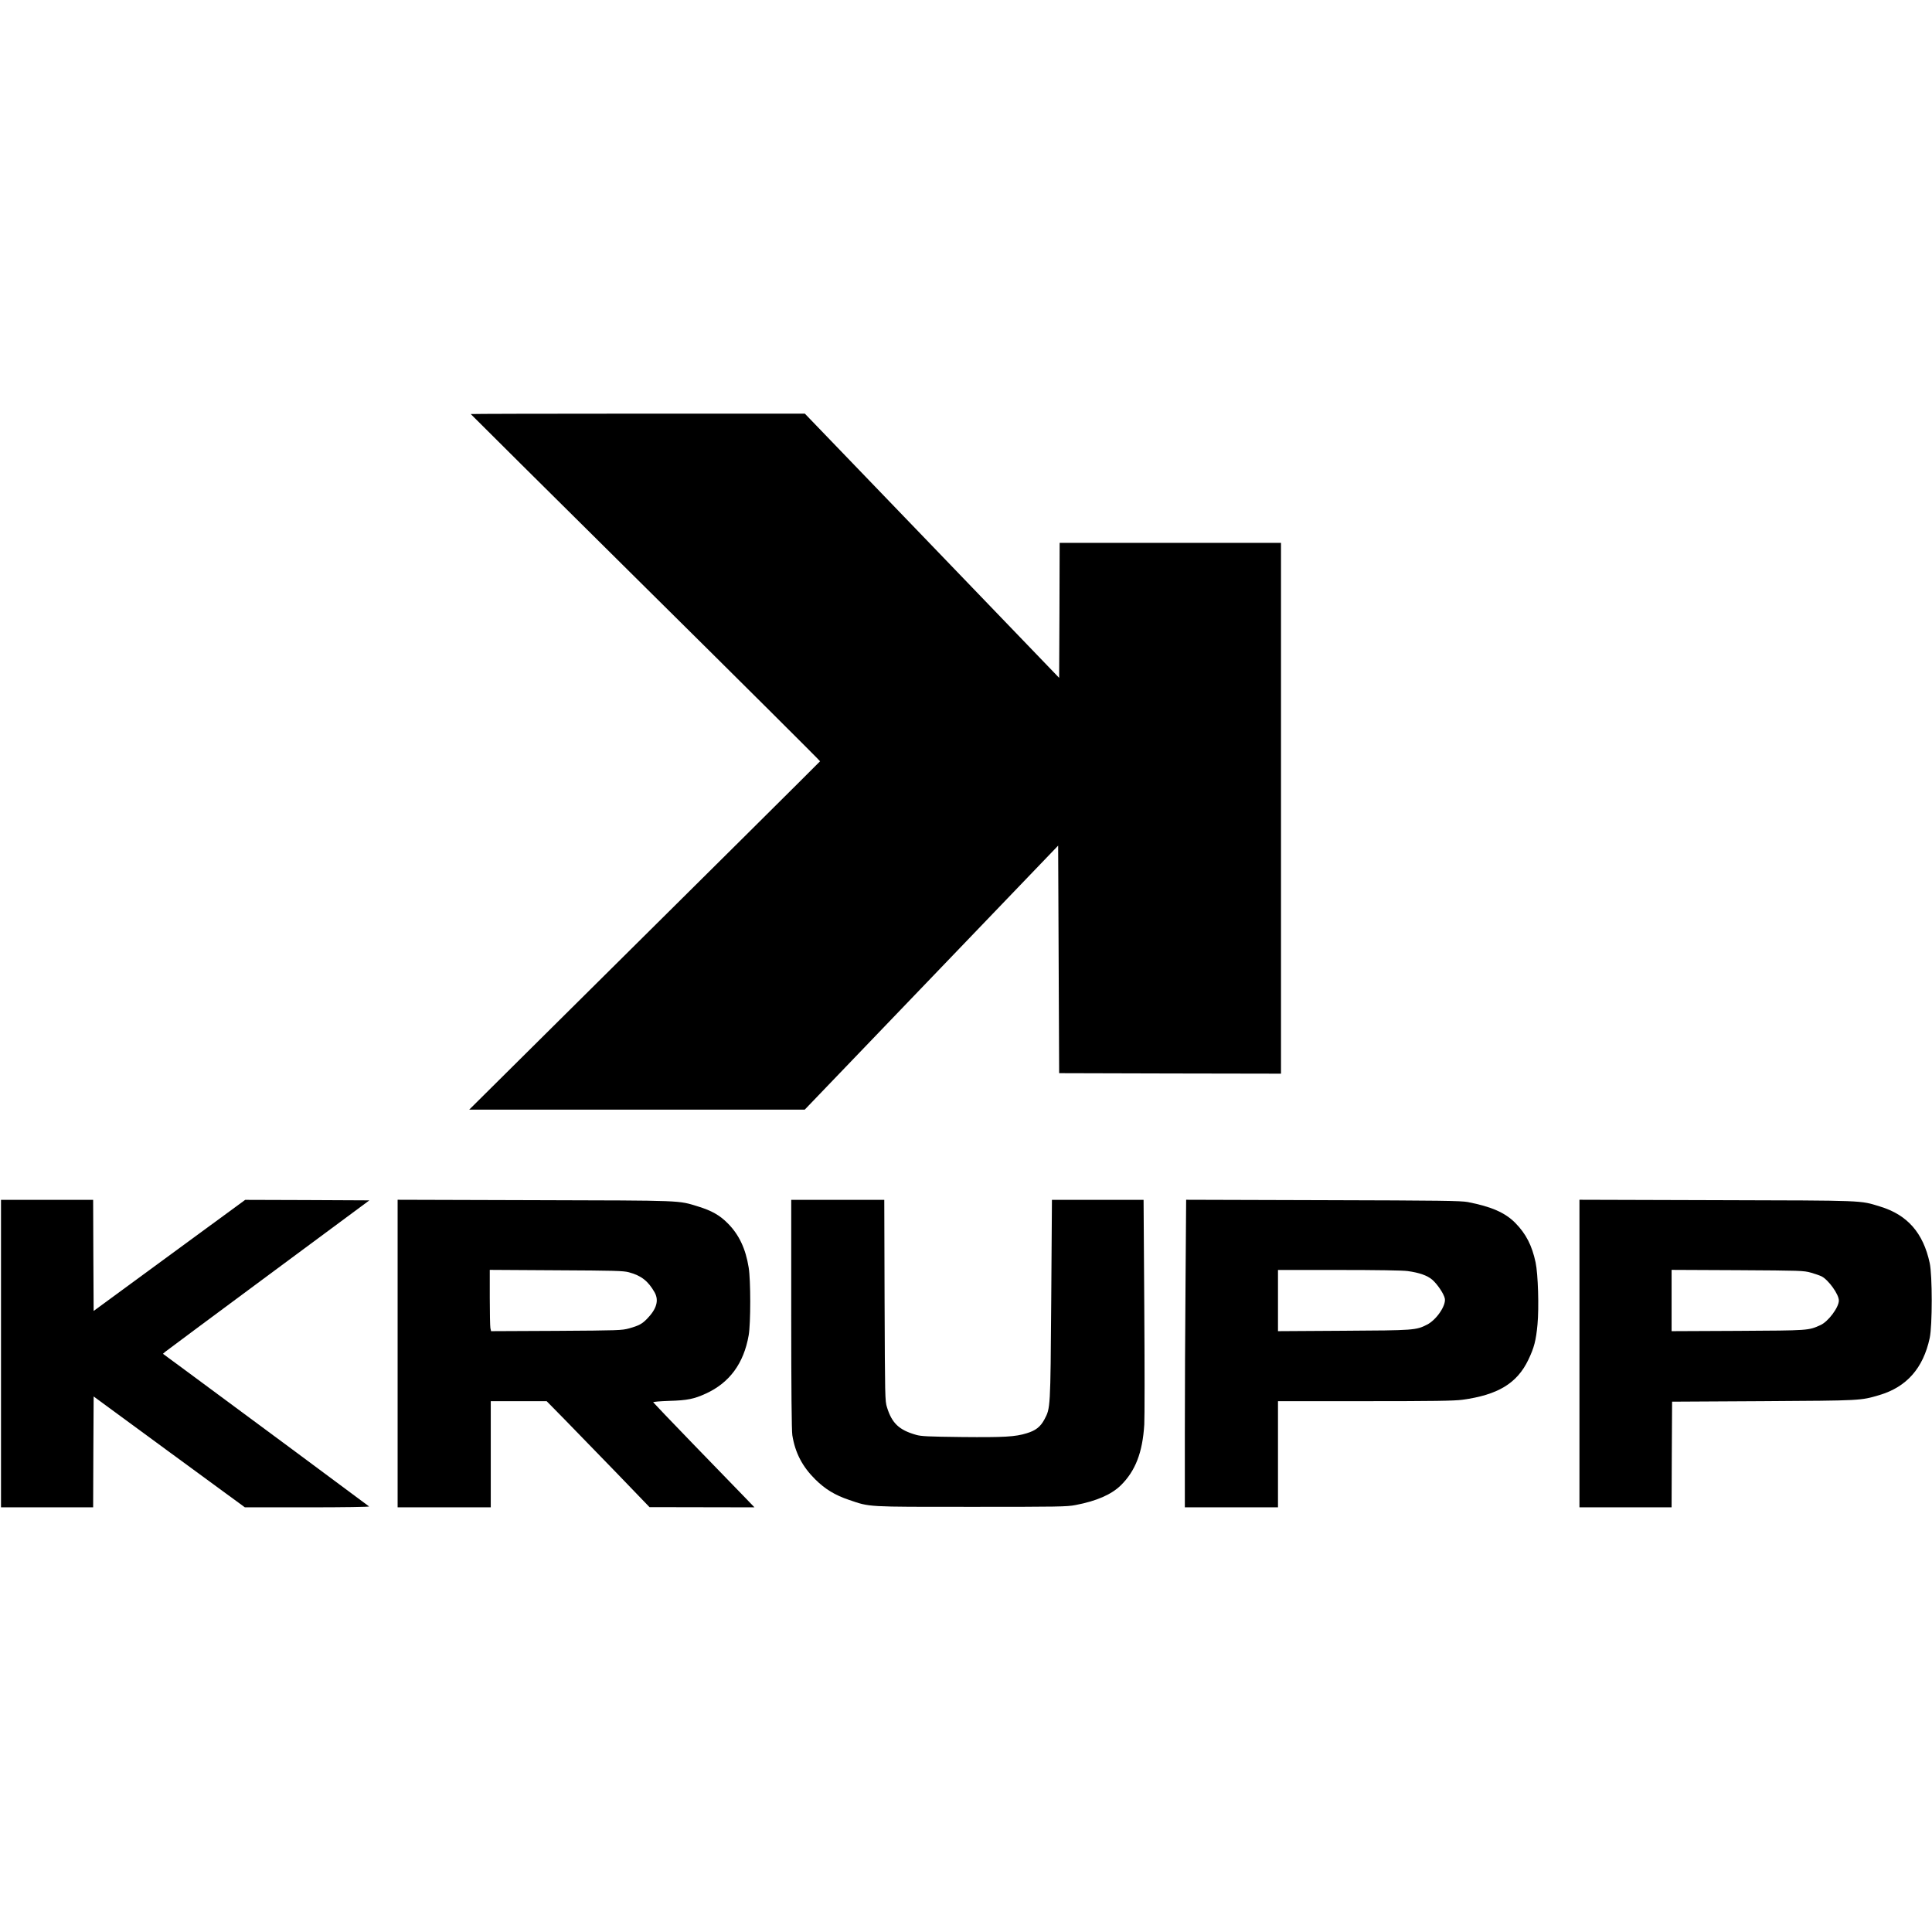
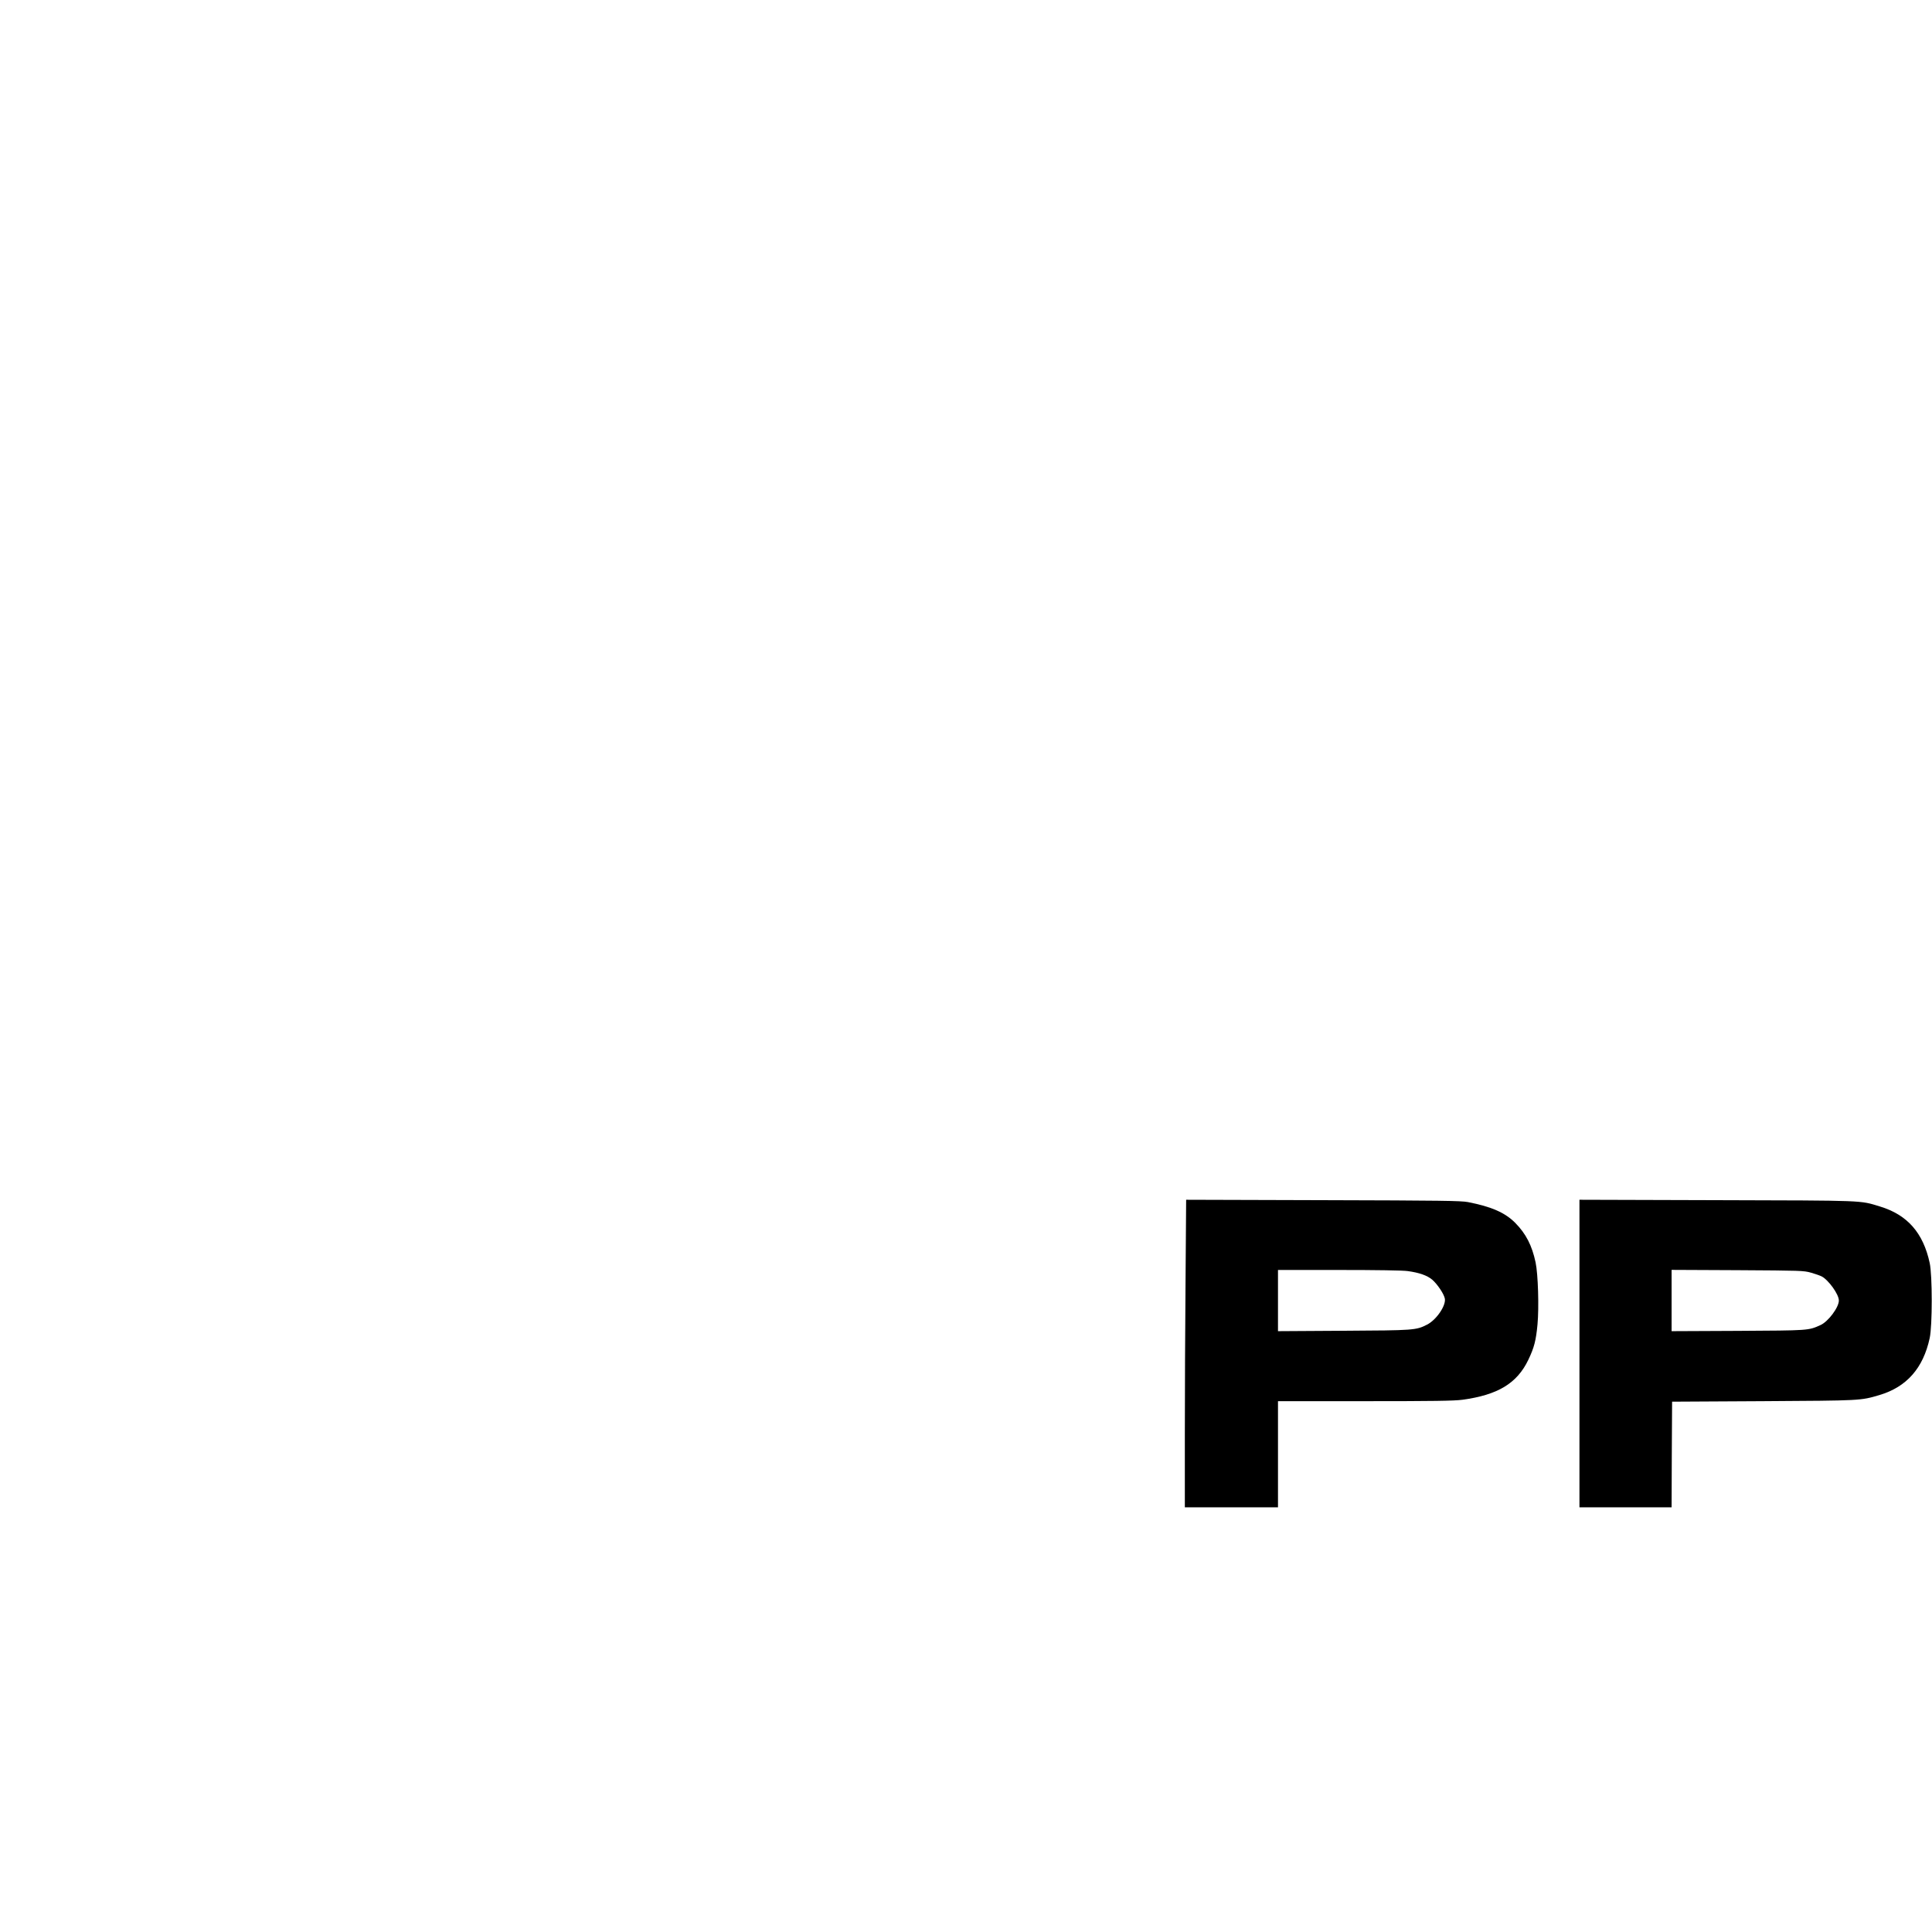
<svg xmlns="http://www.w3.org/2000/svg" version="1.0" width="1929pt" height="1929pt" viewBox="0 0 1929 1929" preserveAspectRatio="xMidYMid meet">
  <g transform="translate(0,1929) scale(0.1,-0.1)" fill="#000000" stroke="none">
-     <path d="M4700 15156 c0 -2 785 -781 1745 -1732 960 -950 1744 -1731 1743 -1735 -3 -5 -1015 -1011 -2972 -2951 l-531 -527 1675 0 1675 0 1265 1318 1265 1318 5 -1136 5 -1136 1108 -3 1107 -2 0 2650 0 2650 -1105 0 -1105 0 -2 -674 -3 -674 -1269 1319 -1270 1319 -1668 0 c-917 0 -1668 -2 -1668 -4z" />
-     <path d="M10 5775 l0 -1535 460 0 460 0 2 553 3 554 755 -554 755 -553 625 0 c363 0 620 4 615 9 -10 9 -1436 1066 -1834 1359 l-224 165 24 21 c14 12 478 356 1031 766 l1006 745 -620 3 -620 2 -757 -555 -756 -554 -3 554 -2 555 -460 0 -460 0 0 -1535z" />
-     <path d="M3970 5775 l0 -1535 465 0 465 0 0 530 0 530 279 0 279 0 174 -177 c96 -98 327 -336 514 -529 l339 -352 524 -1 524 -1 -109 113 c-59 61 -286 296 -504 520 -217 224 -396 412 -398 416 -2 5 70 11 160 14 181 5 248 19 366 73 236 108 378 301 427 581 21 118 21 553 0 678 -30 188 -97 329 -209 441 -80 81 -162 127 -296 168 -204 62 -124 59 -1627 63 l-1373 4 0 -1536z m2309 812 c123 -33 192 -87 256 -199 46 -81 22 -166 -74 -265 -51 -52 -80 -68 -179 -96 -74 -20 -98 -21 -728 -25 l-651 -3 -7 32 c-3 17 -6 155 -6 306 l0 274 663 -4 c584 -3 670 -5 726 -20z" />
-     <path d="M7900 6168 c0 -752 4 -1165 11 -1208 28 -175 100 -313 228 -440 100 -99 197 -158 339 -206 212 -72 161 -69 1217 -69 873 0 958 1 1044 18 210 40 358 105 452 197 145 143 217 327 234 607 4 61 4 591 0 1177 l-7 1066 -458 0 -457 0 -7 -997 c-8 -1092 -8 -1082 -68 -1195 -39 -73 -86 -111 -176 -138 -114 -36 -227 -42 -648 -38 -337 4 -408 7 -458 22 -169 48 -241 116 -290 275 -20 64 -20 92 -24 1069 l-3 1002 -464 0 -465 0 0 -1142z" />
    <path d="M11837 6499 c-4 -447 -7 -1138 -7 -1536 l0 -723 465 0 465 0 0 530 0 530 868 0 c686 0 889 3 972 14 354 48 546 163 659 398 59 123 77 194 92 353 16 170 6 503 -19 621 -36 169 -97 287 -203 394 -102 103 -238 162 -473 208 -70 13 -261 16 -1447 19 l-1366 4 -6 -812z m2218 100 c117 -16 195 -44 245 -86 52 -45 117 -142 126 -189 13 -70 -85 -213 -178 -260 -110 -56 -128 -57 -835 -61 l-653 -4 0 305 0 306 609 0 c378 0 639 -4 686 -11z" />
    <path d="M15770 5775 l0 -1535 460 0 460 0 2 528 3 527 910 5 c982 6 970 5 1160 61 272 81 437 268 502 569 27 125 27 625 0 750 -65 301 -223 481 -497 564 -205 62 -125 59 -1627 63 l-1373 4 0 -1536z m2312 808 c42 -12 90 -29 106 -37 69 -36 172 -179 172 -241 0 -69 -107 -212 -185 -246 -121 -54 -111 -53 -822 -57 l-663 -3 0 306 0 306 658 -3 c637 -4 659 -4 734 -25z" />
  </g>
</svg>